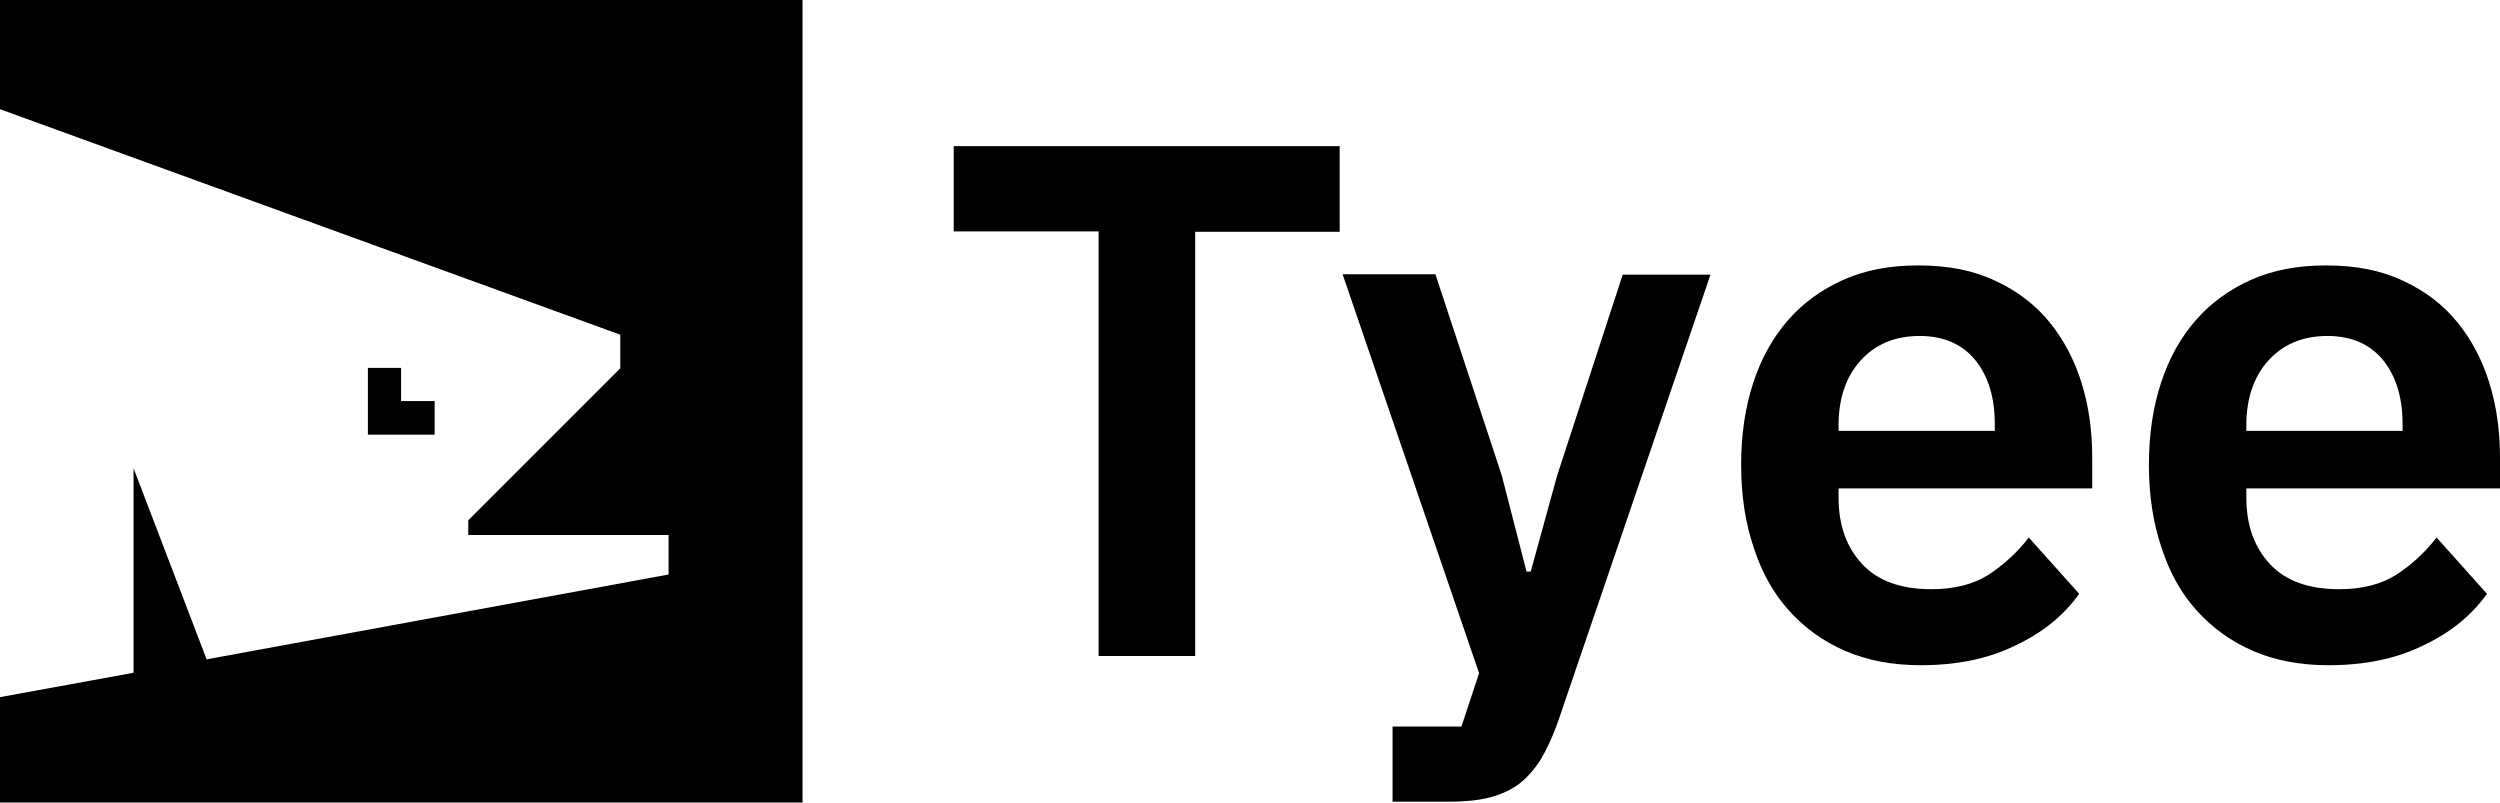
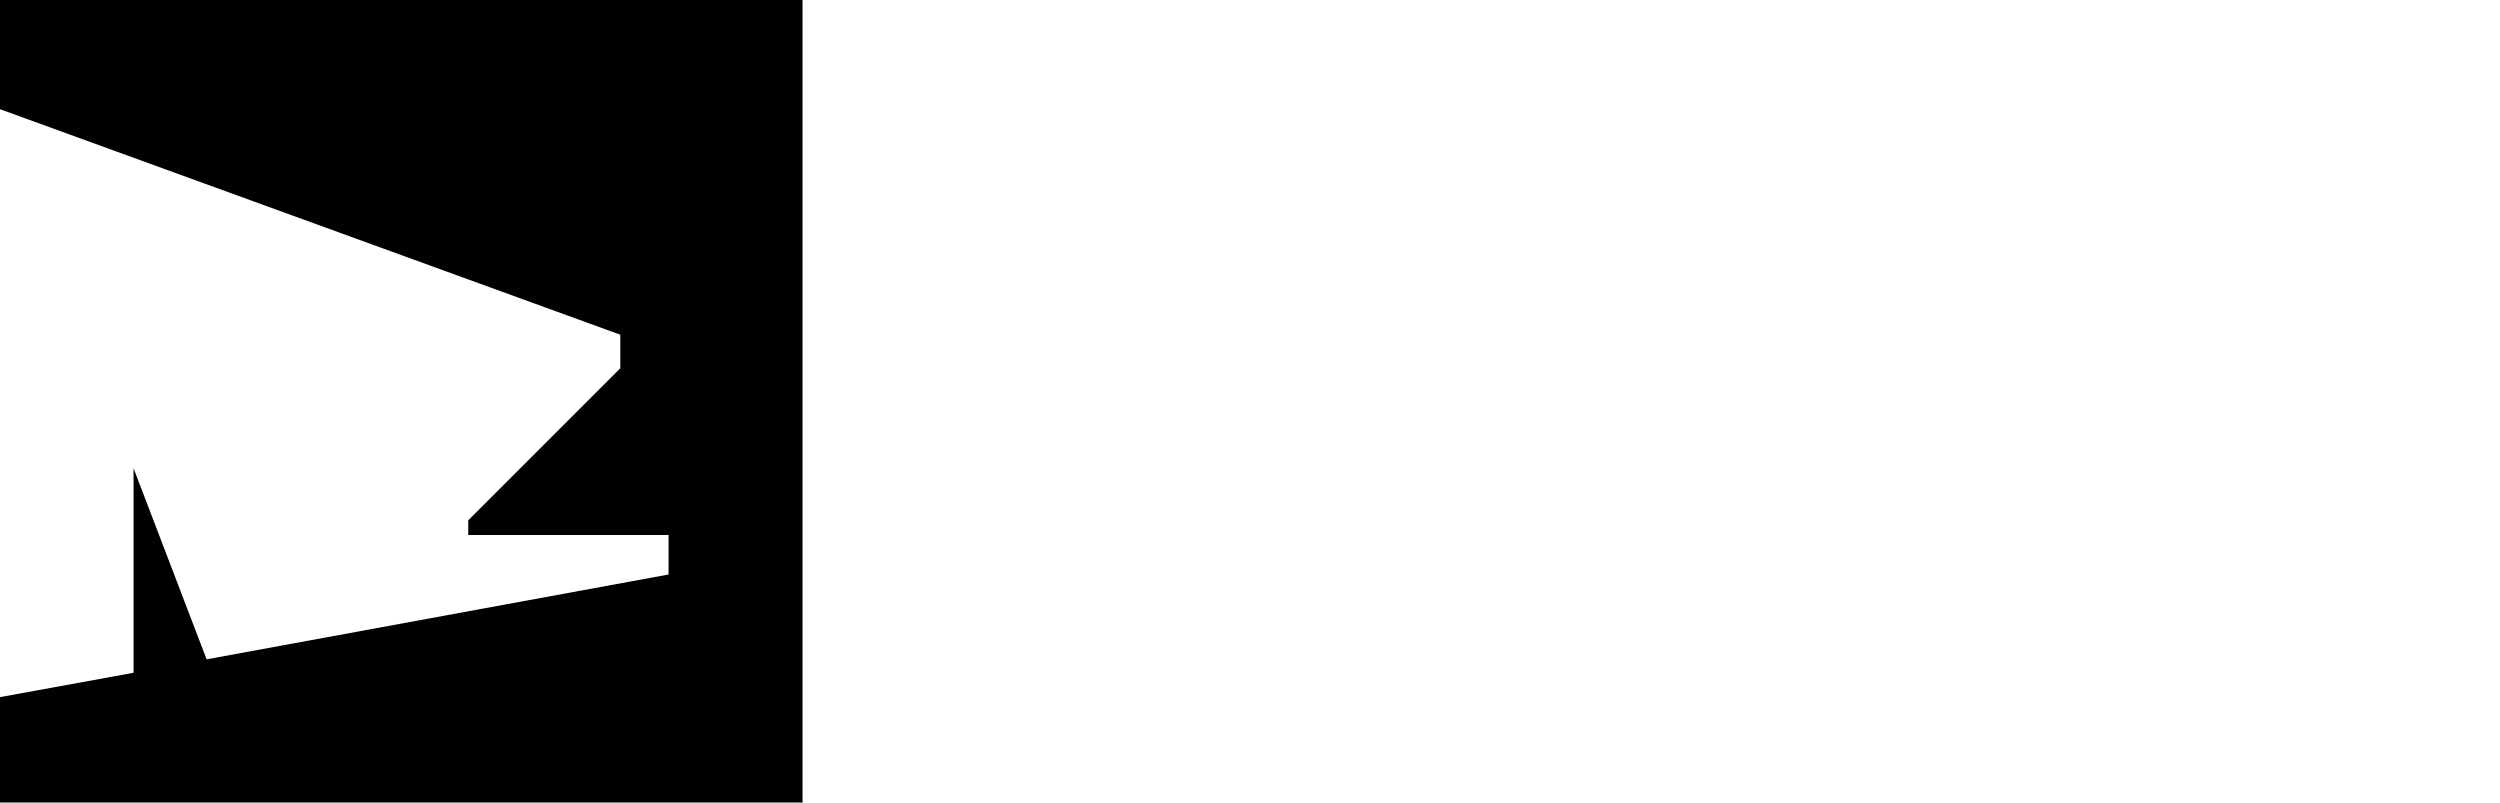
<svg xmlns="http://www.w3.org/2000/svg" version="1.1" id="Layer_1" x="0px" y="0px" viewBox="0 0 595.3 191.1" style="enable-background:new 0 0 595.3 191.1;" xml:space="preserve" fill="currentColor">
  <g>
    <g>
-       <path d="M284.6,55.1v101.1h-23V55.1h-34.5V34.8h91.9v20.4H284.6z" />
-       <path d="M386.4,65.4h20.9l-36.5,107c-1.2,3.2-2.5,6.1-3.9,8.4c-1.5,2.4-3.2,4.3-5.1,5.8c-2,1.5-4.4,2.6-7.1,3.3    c-2.8,0.7-6,1-9.7,1h-13.4v-17.9h16.4l4.2-12.7l-32.5-95h22.1l15.8,47.9l5.9,22.9h1l6.3-22.9L386.4,65.4z" />
-       <path d="M457.4,158.4c-6.7,0-12.7-1.1-18-3.4c-5.3-2.3-9.7-5.5-13.4-9.6c-3.7-4.1-6.5-9.1-8.4-15c-2-5.9-3-12.4-3-19.8    c0-7.2,1-13.7,2.9-19.5c1.9-5.8,4.7-10.8,8.3-14.9c3.6-4.1,8-7.3,13.2-9.6c5.2-2.3,11.1-3.4,17.8-3.4c7.1,0,13.2,1.2,18.4,3.7    c5.2,2.4,9.5,5.7,12.9,9.9c3.4,4.2,5.9,9,7.6,14.5c1.7,5.5,2.5,11.4,2.5,17.7v7.3h-60.4v2.2c0,6.6,1.9,11.8,5.6,15.8    c3.7,4,9.2,6,16.5,6c5.6,0,10.1-1.2,13.7-3.5c3.5-2.3,6.7-5.2,9.5-8.8l12,13.4c-3.7,5.2-8.8,9.3-15.2,12.3    C473.4,156.9,465.9,158.4,457.4,158.4z M457.1,80c-5.9,0-10.6,2-14.1,5.9c-3.5,3.9-5.2,9.1-5.2,15.3v1.4H475v-1.6    c0-6.3-1.5-11.3-4.6-15.2C467.3,82,462.9,80,457.1,80z" />
-       <path d="M554.5,158.4c-6.7,0-12.7-1.1-18-3.4c-5.3-2.3-9.7-5.5-13.4-9.6c-3.7-4.1-6.5-9.1-8.4-15c-2-5.9-3-12.4-3-19.8    c0-7.2,1-13.7,2.9-19.5c1.9-5.8,4.7-10.8,8.3-14.9c3.6-4.1,8-7.3,13.2-9.6c5.2-2.3,11.1-3.4,17.8-3.4c7.1,0,13.2,1.2,18.4,3.7    c5.2,2.4,9.5,5.7,12.9,9.9c3.4,4.2,5.9,9,7.6,14.5c1.7,5.5,2.5,11.4,2.5,17.7v7.3h-60.4v2.2c0,6.6,1.9,11.8,5.6,15.8    c3.7,4,9.2,6,16.5,6c5.6,0,10.1-1.2,13.7-3.5c3.5-2.3,6.7-5.2,9.5-8.8l12,13.4c-3.7,5.2-8.8,9.3-15.2,12.3    C570.5,156.9,563,158.4,554.5,158.4z M554.2,80c-5.9,0-10.6,2-14.1,5.9c-3.5,3.9-5.2,9.1-5.2,15.3v1.4h37.2v-1.6    c0-6.3-1.5-11.3-4.6-15.2C564.4,82,560,80,554.2,80z" />
-     </g>
+       </g>
    <g>
      <g>
-         <polygon points="87.6,87.6 87.6,103.5 103.5,103.5 103.5,95.5 95.5,95.5 95.5,87.6    " />
        <polygon points="0,0 0,26 147.7,79.7 147.7,87.7 111.5,123.9 111.5,127.4 159.2,127.4 159.2,136.8 49.2,157 31.8,111.5     31.8,160.2 0,166 0,191.1 191.1,191.1 191.1,0    " />
      </g>
    </g>
  </g>
</svg>